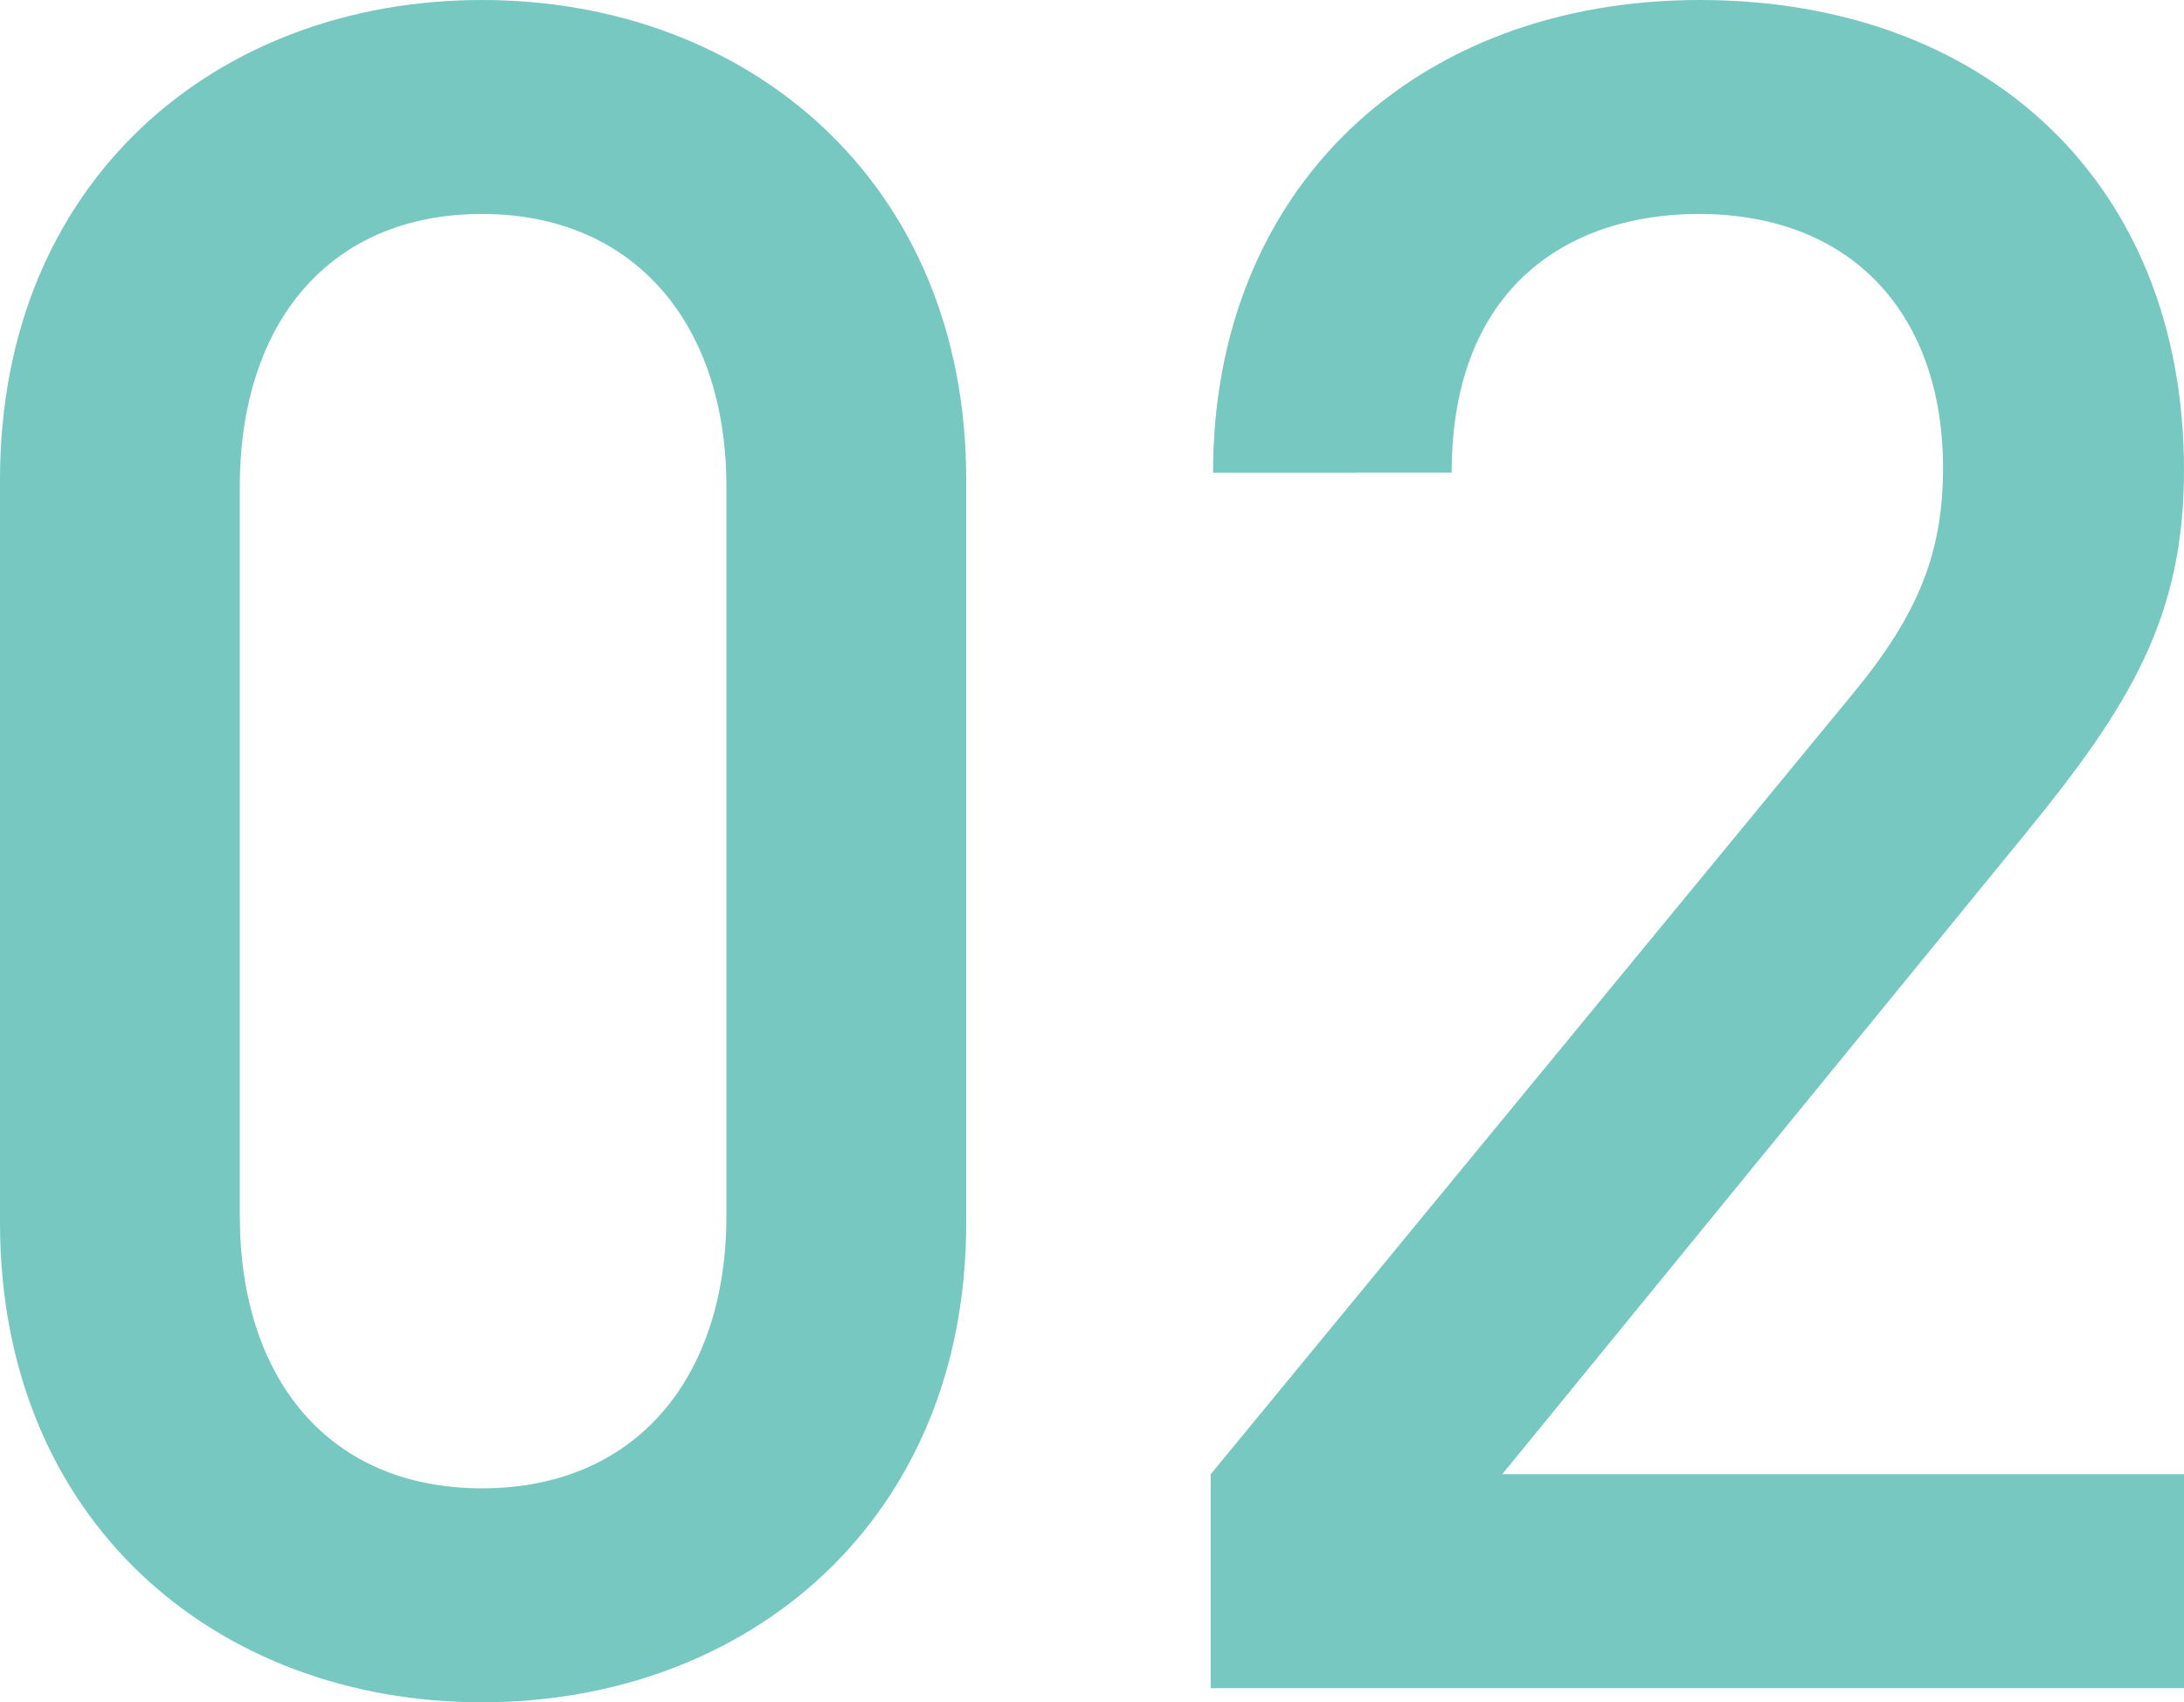
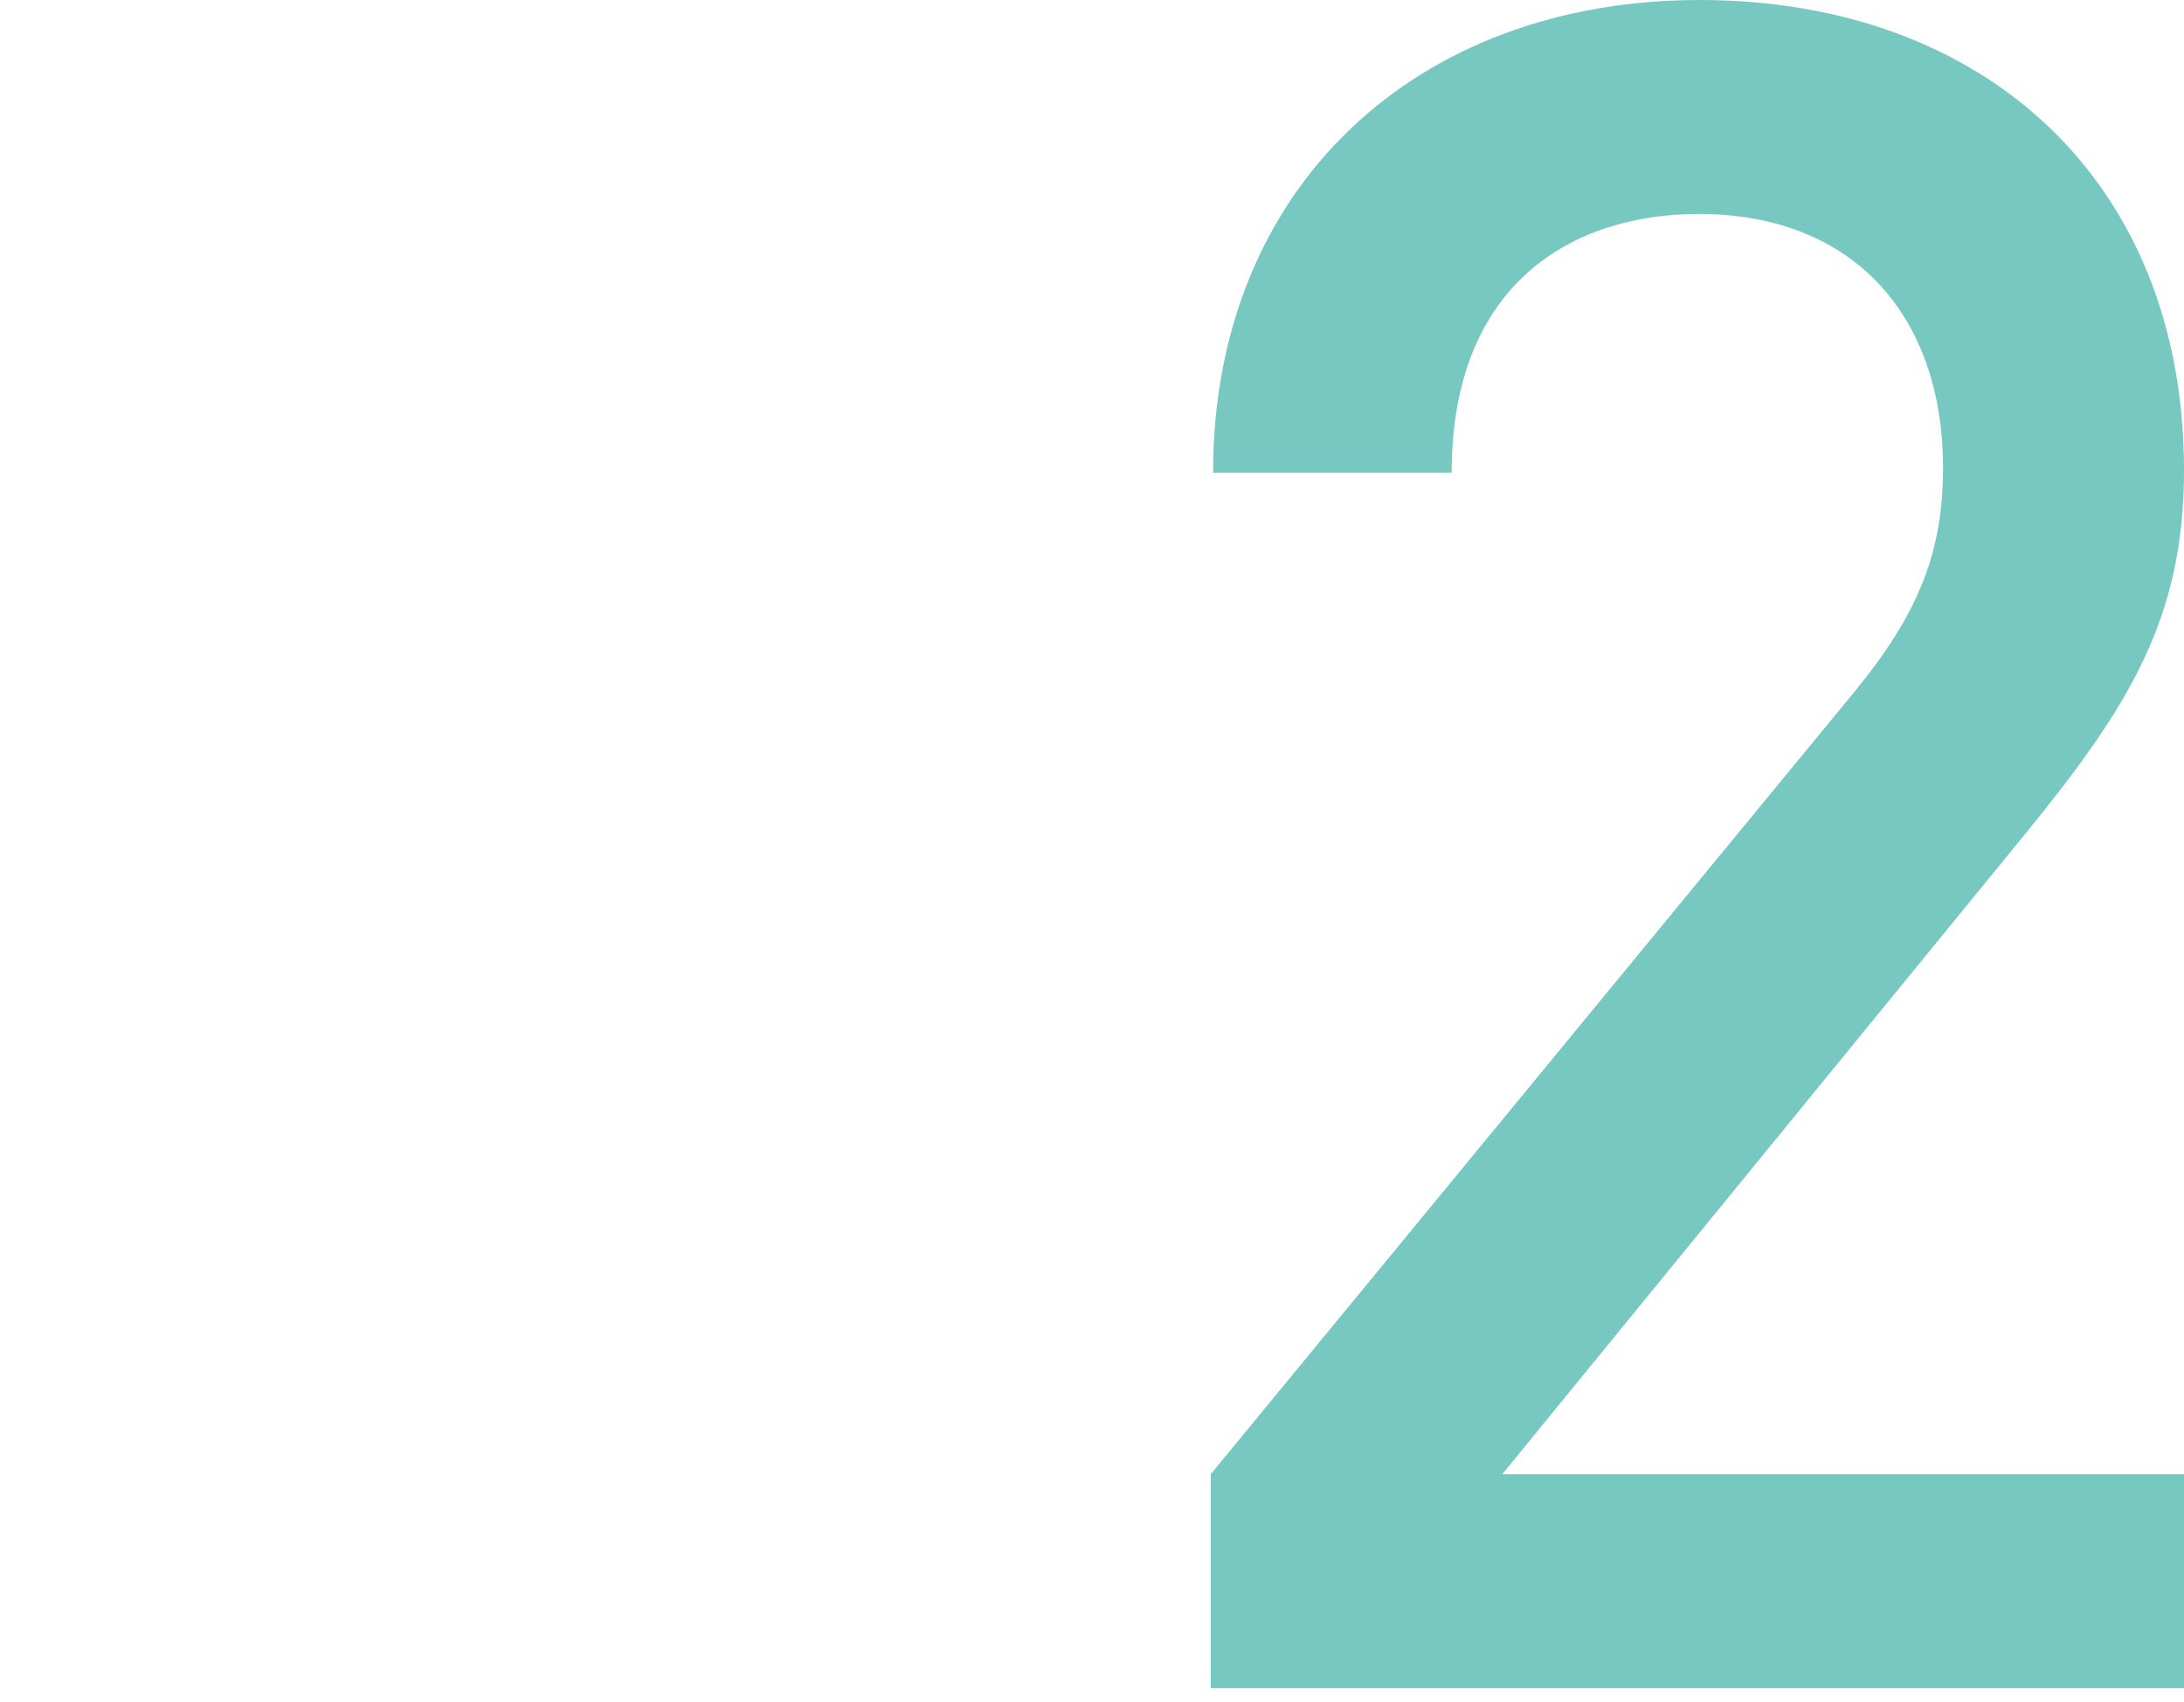
<svg xmlns="http://www.w3.org/2000/svg" viewBox="0 0 74.32 57.92">
  <defs>
    <style>.cls-1{fill:#76c8c1;}</style>
  </defs>
  <g id="レイヤー_2" data-name="レイヤー 2">
    <g id="メイン">
-       <path class="cls-1" d="M16.4,57.92C7.36,57.92,0,51.76,0,41.6V16.32C0,6.16,7.36,0,16.4,0S32.88,6.16,32.88,16.32V41.6C32.88,51.76,25.44,57.92,16.4,57.92Zm8.32-41.36c0-5.52-3.12-9.28-8.32-9.28S8.16,11,8.16,16.56v24.8c0,5.52,3,9.28,8.24,9.28s8.32-3.76,8.32-9.28Z" />
      <path class="cls-1" d="M41.2,57.44V50.16L63.12,23.52c2.16-2.64,3-4.72,3-7.6,0-5.12-3-8.64-8.32-8.64-4.32,0-8.4,2.4-8.4,8.8H41.28C41.28,6.4,48.16,0,57.84,0S74.32,6.16,74.32,16c0,5-1.84,8-5.36,12.32L51.12,50.16h23.2v7.28Z" />
    </g>
  </g>
</svg>